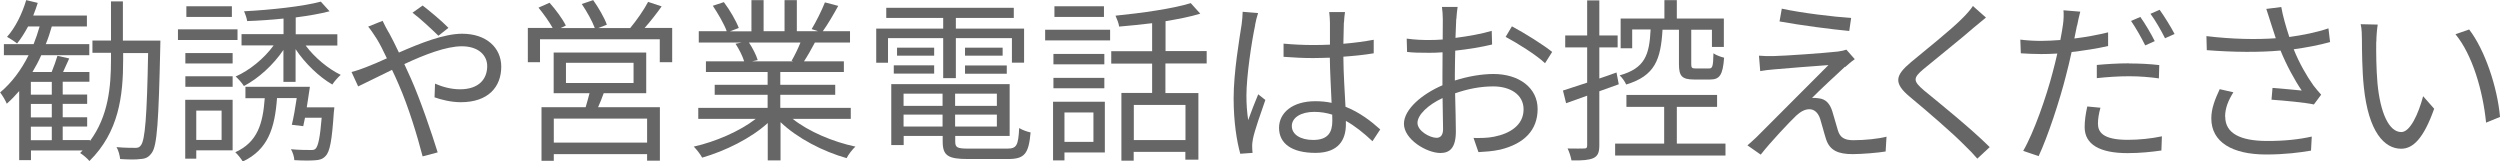
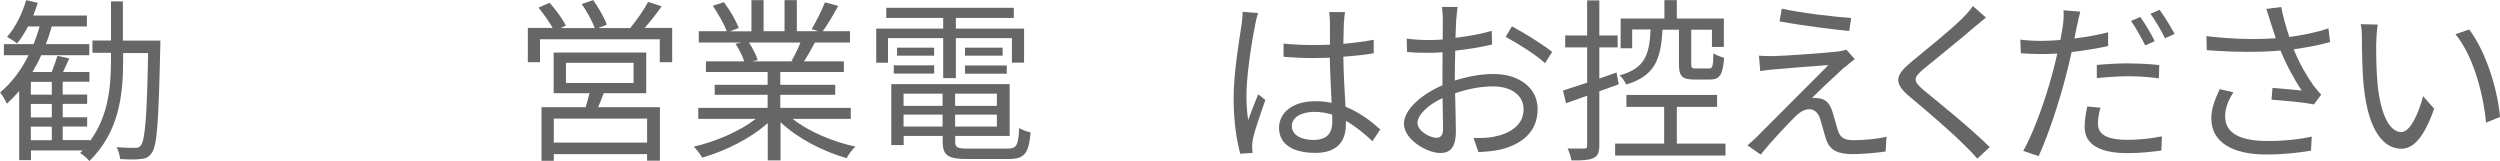
<svg xmlns="http://www.w3.org/2000/svg" id="_レイヤー_1" data-name="レイヤー 1" viewBox="0 0 199.35 12.84">
  <defs>
    <style>
      .cls-1 {
        isolation: isolate;
      }

      .cls-2 {
        fill: #666;
      }
    </style>
  </defs>
  <g class="cls-1">
    <path class="cls-2" d="M12.79,3.24s-.01,.39-.01,.52c-.13,5.91-.25,7.84-.67,8.42-.25,.36-.5,.48-.91,.5-.38,.06-.99,.04-1.62,0-.03-.28-.13-.69-.29-.95,.64,.06,1.23,.06,1.5,.06,.21,0,.32-.03,.45-.21,.32-.41,.48-2.23,.57-7.35h-1.99v.53c0,2.89-.34,5.76-2.69,8.08-.17-.21-.49-.48-.74-.64l.2-.2H2.47v.77h-.94V7.26c-.31,.36-.64,.7-.99,1.01-.08-.22-.36-.69-.53-.9,.91-.76,1.68-1.78,2.27-2.97H.31v-.88H2.68c.18-.45,.34-.92,.48-1.41h-.92c-.28,.52-.57,.98-.88,1.36-.17-.15-.57-.41-.8-.53,.66-.73,1.2-1.83,1.53-2.93l.92,.22c-.11,.34-.22,.67-.36,1.01H6.93v.87h-2.8c-.14,.49-.29,.95-.48,1.41h3.47v.88H3.29c-.21,.48-.45,.92-.7,1.34h1.53c.17-.42,.36-.94,.46-1.29l.94,.21c-.17,.38-.34,.74-.49,1.08h2.1v.78h-2.13v1.02h1.95v.74h-1.95v1.07h1.95v.74h-1.95v1.08h2.17v.08c1.48-2,1.68-4.33,1.68-6.51v-.53h-1.48v-.98h1.48V.11h.95V3.24h2.98ZM4.13,6.53h-1.67v1.02h1.67v-1.02Zm0,1.76h-1.67v1.07h1.67v-1.07Zm-1.67,2.89h1.67v-1.08h-1.67v1.08Z" />
-     <path class="cls-2" d="M18.94,3.19h-4.75v-.85h4.75v.85Zm-.39,8.8h-2.9v.66h-.88V7.96h3.78v4.03Zm-3.77-7.76h3.77v.83h-3.77v-.83Zm0,1.85h3.77v.84h-3.77v-.84Zm3.71-4.73h-3.63V.5h3.63v.84Zm-2.84,7.47v2.34h2.02v-2.34h-2.02Zm11.01-.29s-.01,.27-.04,.41c-.15,2.25-.31,3.15-.66,3.5-.22,.24-.46,.32-.84,.34-.32,.03-.98,.03-1.65-.01-.01-.27-.13-.64-.27-.87,.64,.06,1.27,.06,1.51,.06,.24,.01,.35,0,.46-.11,.2-.21,.35-.87,.48-2.46h-1.33c-.06,.25-.1,.48-.14,.67l-.91-.11c.14-.57,.28-1.37,.39-2.13h-1.57c-.18,2.4-.71,4.1-2.73,5.06-.13-.22-.41-.57-.6-.74,1.78-.81,2.2-2.27,2.35-4.31h-1.54v-.91h5.14c-.07,.52-.17,1.09-.25,1.64h2.2Zm-2.28-4.89c.71,.95,1.79,1.85,2.79,2.33-.21,.18-.52,.53-.67,.77-1.05-.6-2.19-1.7-2.93-2.82v2.61h-.97V3.98c-.8,1.19-2,2.28-3.15,2.88-.15-.24-.46-.59-.66-.76,1.11-.49,2.27-1.43,3.03-2.48h-2.56v-.9h3.35V1.48c-.98,.1-1.98,.17-2.9,.2-.03-.21-.15-.57-.25-.78,2.13-.11,4.72-.39,6.12-.77l.7,.77c-.76,.2-1.7,.36-2.7,.49v1.34h3.32v.9h-2.51Z" />
-     <path class="cls-2" d="M31,2.58c.25,.46,.53,1.02,.81,1.61,1.69-.74,3.59-1.5,5.04-1.5,1.93,0,3.12,1.11,3.12,2.63,0,1.61-1.04,2.83-3.22,2.83-.78,0-1.57-.2-2.1-.39l.04-1.09c.55,.24,1.25,.45,1.99,.45,1.53,0,2.17-.84,2.17-1.85,0-.83-.66-1.58-2.03-1.58-1.23,0-2.96,.66-4.58,1.42,.18,.39,.36,.78,.53,1.16,.77,1.74,1.65,4.34,2.13,5.88l-1.2,.32c-.43-1.65-1.11-3.91-1.91-5.74-.18-.41-.35-.8-.53-1.16-1.08,.52-2.06,1.02-2.7,1.32l-.53-1.15c.41-.1,.9-.28,1.15-.38,.48-.18,1.05-.43,1.67-.71-.29-.62-.56-1.15-.8-1.54-.18-.28-.46-.71-.69-.99l1.15-.46c.1,.22,.34,.69,.49,.94Zm1.9-1.57l.8-.57c.46,.35,1.53,1.23,2.06,1.78l-.8,.63c-.55-.53-1.46-1.39-2.06-1.83Z" />
    <path class="cls-2" d="M53.6,2.23v2.73h-.99v-1.83h-9.55v1.83h-.97V2.23h1.98c-.27-.49-.73-1.13-1.13-1.62l.88-.39c.5,.55,1.06,1.32,1.3,1.82l-.42,.2h2.73c-.2-.55-.64-1.33-1.04-1.92l.91-.31c.42,.59,.91,1.43,1.09,1.96l-.69,.27h2.55c.5-.6,1.11-1.47,1.43-2.09l1.08,.36c-.42,.59-.91,1.22-1.36,1.72h2.2Zm-5.46,5.2c-.14,.39-.29,.77-.45,1.12h4.93v4.26h-1.02v-.52h-7.44v.53h-.98v-4.27h3.52c.1-.35,.22-.76,.31-1.12h-2.86v-3.24h7.38v3.24h-3.39Zm3.46,2.03h-7.44v1.91h7.44v-1.91Zm-6.47-2.84h5.39v-1.61h-5.39v1.61Z" />
    <path class="cls-2" d="M63.21,9.48c1.27,1.01,3.21,1.83,5,2.21-.24,.22-.56,.63-.7,.92-1.88-.53-3.92-1.58-5.27-2.87v3.05h-1.02v-2.98c-1.34,1.22-3.39,2.23-5.23,2.76-.14-.27-.45-.66-.67-.88,1.74-.39,3.68-1.23,4.94-2.21h-4.58v-.88h5.53v-1.04h-4.22v-.8h4.22v-1.02h-4.92v-.85h3.05c-.13-.42-.41-.98-.69-1.4l.49-.1h-3.42v-.9h2.23c-.2-.56-.69-1.4-1.11-2.03l.88-.29c.48,.63,.98,1.5,1.19,2.06l-.71,.27h1.72V.01h.97V2.49h1.67V.01h.98V2.49h1.7l-.52-.17c.36-.59,.81-1.5,1.06-2.13l1.06,.28c-.39,.71-.84,1.48-1.23,2.02h2.17v.9h-2.8c-.28,.53-.59,1.08-.87,1.5h3.18v.85h-5.07v1.02h4.38v.8h-4.38v1.04h5.62v.88h-4.65Zm-3.49-6.09c.29,.43,.59,1.02,.7,1.4l-.45,.1h3.29l-.14-.04c.24-.41,.52-.98,.71-1.46h-4.12Z" />
    <path class="cls-2" d="M75.21,3.04h-4.4v1.96h-.94V2.28h5.34v-.85h-4.54V.62h10.17v.81h-4.62v.85h5.44v2.72h-.97v-1.96h-4.47v3.19h-1.01V3.04Zm5.11,8.81c.74,0,.88-.24,.95-1.64,.24,.15,.62,.29,.91,.35-.15,1.7-.48,2.12-1.79,2.12h-3.22c-1.57,0-2-.27-2-1.39v-.45h-3.11v.73h-.99V6.71h9.44v4.13h-4.34v.45c0,.48,.17,.56,1.05,.56h3.11Zm-9.05-6.64h3.22v.66h-3.22v-.66Zm3.22-.77h-2.96v-.64h2.96v.64Zm-2.44,3.03v.97h3.11v-.97h-3.11Zm3.11,2.62v-.95h-3.11v.95h3.11Zm4.33-2.62h-3.33v.97h3.33v-.97Zm0,2.62v-.95h-3.33v.95h3.33Zm.46-6.29v.64h-3v-.64h3Zm-3,1.42h3.33v.66h-3.33v-.66Z" />
-     <path class="cls-2" d="M83.34,2.37h5.18v.85h-5.18v-.85Zm4.76,9.79h-3.22v.63h-.91v-4.68h4.13v4.05Zm-.04-7.03h-4.06v-.83h4.06v.83Zm-4.06,1.08h4.06v.83h-4.06v-.83Zm4.03-4.86h-3.95V.5h3.95v.84Zm-3.15,7.62v2.34h2.31v-2.34h-2.31Zm8.05-3.89v2.34h2.63v5.31h-1.04v-.62h-4.12v.7h-.98V7.41h2.45v-2.34h-3.26v-.99h3.26V1.85c-.9,.11-1.79,.2-2.63,.27-.03-.25-.18-.63-.29-.87,2.1-.21,4.59-.56,6-1l.76,.84c-.78,.24-1.75,.43-2.77,.6v2.38h3.28v.99h-3.28Zm1.6,3.29h-4.12v2.8h4.12v-2.8Z" />
    <path class="cls-2" d="M100.09,1.99c-.28,1.3-.7,4.08-.7,5.64,0,.67,.04,1.26,.14,1.95,.22-.63,.56-1.48,.8-2.06l.57,.45c-.34,.98-.85,2.41-.99,3.1-.04,.2-.07,.46-.06,.63,0,.14,.01,.34,.03,.49l-.98,.07c-.28-1-.53-2.54-.53-4.43,0-2.06,.46-4.73,.64-5.9,.04-.32,.08-.7,.08-.99l1.23,.1c-.08,.24-.2,.7-.24,.95Zm7.07-.2c-.01,.38-.03,1.04-.04,1.7,.85-.07,1.68-.18,2.42-.32v1.08c-.77,.13-1.58,.21-2.42,.27,.01,1.41,.11,2.82,.17,3.99,1.13,.45,2.04,1.15,2.77,1.81l-.62,.94c-.7-.66-1.4-1.22-2.12-1.62v.29c0,1.15-.53,2.26-2.42,2.26s-2.91-.74-2.91-2c0-1.18,1.05-2.12,2.89-2.12,.46,0,.9,.04,1.3,.13-.04-1.08-.13-2.45-.14-3.6-.45,.01-.9,.03-1.34,.03-.8,0-1.53-.04-2.35-.1v-1.05c.8,.07,1.54,.11,2.38,.11,.43,0,.88-.01,1.32-.03V1.81c0-.24-.03-.62-.06-.85h1.26c-.04,.28-.07,.56-.08,.84Zm-2.45,9.37c1.18,0,1.53-.6,1.53-1.53,0-.14,0-.31-.01-.49-.45-.14-.92-.22-1.43-.22-1.05,0-1.79,.45-1.79,1.13s.7,1.11,1.71,1.11Z" />
    <path class="cls-2" d="M116.12,1.51c-.01,.34-.04,.88-.06,1.51,1.02-.13,2.09-.32,2.89-.56l.03,1.09c-.83,.2-1.92,.38-2.94,.49-.01,.66-.03,1.33-.03,1.89v.49c1.07-.34,2.16-.52,3.08-.52,2.05,0,3.52,1.11,3.52,2.79s-1.06,2.77-2.98,3.24c-.63,.14-1.25,.17-1.74,.2l-.39-1.13c.52,.01,1.12,.01,1.64-.1,1.23-.24,2.35-.9,2.35-2.18,0-1.19-1.08-1.83-2.41-1.83-1.05,0-2.04,.2-3.05,.55,.03,1.19,.06,2.44,.06,3.04,0,1.3-.48,1.72-1.23,1.72-1.09,0-2.91-1.08-2.91-2.33,0-1.16,1.46-2.38,3.07-3.07v-.8c0-.56,0-1.22,.01-1.83-.39,.03-.74,.04-1.04,.04-.8,0-1.32-.01-1.79-.07l-.03-1.06c.77,.1,1.27,.11,1.79,.11,.32,0,.69-.01,1.08-.04,0-.73,.01-1.34,.01-1.6,0-.28-.03-.76-.07-1h1.25c-.04,.25-.08,.64-.1,.97Zm-1.57,9.48c.32,0,.52-.22,.52-.69,0-.5-.03-1.46-.04-2.48-1.15,.53-2,1.34-2,1.98s.98,1.19,1.53,1.19Zm9.22-6.85l-.57,.9c-.69-.66-2.24-1.62-3.14-2.1l.5-.84c1,.53,2.52,1.48,3.21,2.04Z" />
    <path class="cls-2" d="M127.53,7.28v4.31c0,.57-.12,.85-.48,1.02-.34,.15-.87,.2-1.74,.18-.04-.24-.17-.67-.31-.95,.6,.01,1.15,.01,1.32,0,.17,0,.24-.04,.24-.25v-3.96c-.6,.22-1.18,.42-1.68,.6l-.25-1.01c.53-.17,1.2-.39,1.93-.63V3.78h-1.75v-.95h1.75V.03h.97V2.83h1.46v.95h-1.46v2.48c.45-.15,.91-.31,1.37-.48l.18,.94-1.56,.56Zm10.06,4.17v.95h-8.8v-.95h3.91v-2.93h-3.01v-.95h7.23v.95h-3.21v2.93h3.88Zm-5.02-9.09c-.14,2.38-.59,3.68-2.9,4.38-.08-.21-.32-.55-.52-.73,2.02-.57,2.37-1.62,2.47-3.66h-1.47v1.5h-.92V1.48h3.49V.01h.99V1.48h3.75V3.74h-.95v-1.37h-1.65v2.75c0,.29,.06,.34,.37,.34h1.04c.28,0,.34-.14,.36-1.21,.21,.15,.59,.29,.85,.35-.1,1.37-.35,1.74-1.11,1.74h-1.28c-.98,0-1.21-.28-1.21-1.22V2.37h-1.32Z" />
    <path class="cls-2" d="M147.12,5.32c-.53,.49-2.12,1.96-2.63,2.49,.14-.01,.39,0,.55,.03,.55,.06,.87,.43,1.06,1.01,.13,.41,.32,1.11,.46,1.57,.17,.53,.5,.76,1.22,.76,.92,0,1.99-.11,2.65-.28l-.07,1.18c-.59,.1-1.88,.21-2.63,.21-1.12,0-1.82-.27-2.12-1.19-.14-.42-.35-1.25-.48-1.65-.17-.49-.48-.74-.85-.74s-.71,.2-1.04,.5c-.53,.5-2.06,2.12-2.84,3.12l-1.06-.74c.17-.15,.42-.36,.7-.63,.56-.57,4.37-4.38,5.76-5.77-1.11,.07-3.46,.27-4.31,.34-.46,.04-.83,.08-1.13,.14l-.1-1.23c.32,.03,.74,.04,1.19,.03,.8-.01,4.06-.24,5.11-.36,.24-.03,.55-.1,.67-.15l.67,.76c-.27,.18-.6,.48-.77,.63Zm.49-3.89l-.15,1.04c-1.4-.13-3.85-.45-5.56-.76l.18-1.02c1.53,.34,4.2,.66,5.53,.74Z" />
    <path class="cls-2" d="M157.39,2.2c-.95,.84-2.97,2.44-4.01,3.31-.84,.71-.85,.94,.04,1.7,1.27,1.04,3.75,3.04,5.24,4.52l-.99,.92c-.29-.34-.62-.69-.97-1.02-.98-1.01-3.11-2.83-4.41-3.91-1.33-1.11-1.16-1.71,.1-2.77,1.05-.88,3.18-2.56,4.13-3.53,.28-.28,.63-.67,.8-.94l1.04,.92c-.29,.24-.73,.6-.97,.8Z" />
    <path class="cls-2" d="M165.62,2.03c-.06,.31-.14,.66-.21,1.04,.91-.11,1.83-.28,2.69-.49v1.09c-.91,.21-1.93,.36-2.91,.48-.14,.62-.28,1.26-.45,1.88-.5,1.99-1.46,4.89-2.18,6.42l-1.23-.42c.84-1.44,1.84-4.29,2.35-6.26,.13-.46,.25-.99,.37-1.5-.46,.03-.9,.04-1.29,.04-.62,0-1.12-.03-1.62-.06l-.04-1.09c.67,.08,1.18,.1,1.68,.1,.46,0,.97-.03,1.51-.07,.1-.49,.17-.94,.21-1.22,.06-.39,.07-.87,.04-1.15l1.34,.11c-.08,.29-.2,.83-.25,1.11Zm1.67,7.82c0,.66,.36,1.3,2.37,1.3,.91,0,1.88-.1,2.73-.28l-.04,1.13c-.76,.11-1.68,.21-2.7,.21-2.21,0-3.42-.69-3.42-2.07,0-.53,.08-1.06,.21-1.65l1.05,.1c-.13,.46-.2,.9-.2,1.26Zm2.47-4.79c.83,0,1.67,.04,2.42,.13l-.03,1.06c-.71-.1-1.54-.17-2.35-.17-.88,0-1.74,.06-2.6,.15v-1.05c.74-.07,1.67-.13,2.56-.13Zm2.06-1.78l-.76,.34c-.28-.57-.76-1.42-1.13-1.95l.74-.32c.36,.5,.87,1.36,1.15,1.93Zm1.58-.57l-.76,.34c-.31-.62-.77-1.42-1.16-1.95l.73-.32c.38,.53,.92,1.4,1.19,1.93Z" />
    <path class="cls-2" d="M180.72,.71l1.19-.15c.11,.66,.37,1.58,.64,2.39,1.01-.14,2.17-.36,3.12-.69l.13,1.09c-.85,.25-1.96,.45-2.9,.58,.43,1.08,1.05,2.16,1.57,2.88,.2,.27,.41,.5,.62,.74l-.58,.78c-.67-.15-2.37-.31-3.38-.38l.08-.94c.78,.07,1.82,.15,2.33,.21-.55-.8-1.22-2.03-1.69-3.19-1.67,.15-3.68,.14-5.88-.03l-.03-1.12c2.06,.25,4.01,.28,5.53,.17-.17-.52-.31-.94-.41-1.26-.1-.29-.22-.73-.35-1.09Zm-3.28,8.6c0,1.33,1.22,1.92,3.29,1.93,1.43,.01,2.63-.13,3.61-.35l-.06,1.12c-.87,.15-2.06,.31-3.61,.31-2.66-.01-4.34-.98-4.34-2.88,0-.77,.28-1.5,.67-2.33l1.09,.25c-.42,.67-.66,1.27-.66,1.95Z" />
    <path class="cls-2" d="M189.48,3.32c-.01,.88,0,2.16,.1,3.32,.22,2.34,.91,3.89,1.9,3.89,.71,0,1.37-1.46,1.74-2.86l.88,1c-.84,2.38-1.69,3.19-2.63,3.19-1.33,0-2.61-1.32-2.98-4.94-.13-1.22-.15-2.93-.15-3.74,0-.32-.01-.91-.1-1.25l1.36,.03c-.06,.34-.11,.99-.11,1.36Zm9.88,6l-1.12,.46c-.25-2.54-1.09-5.41-2.44-7.05l1.09-.38c1.25,1.62,2.25,4.59,2.46,6.96Z" />
  </g>
</svg>